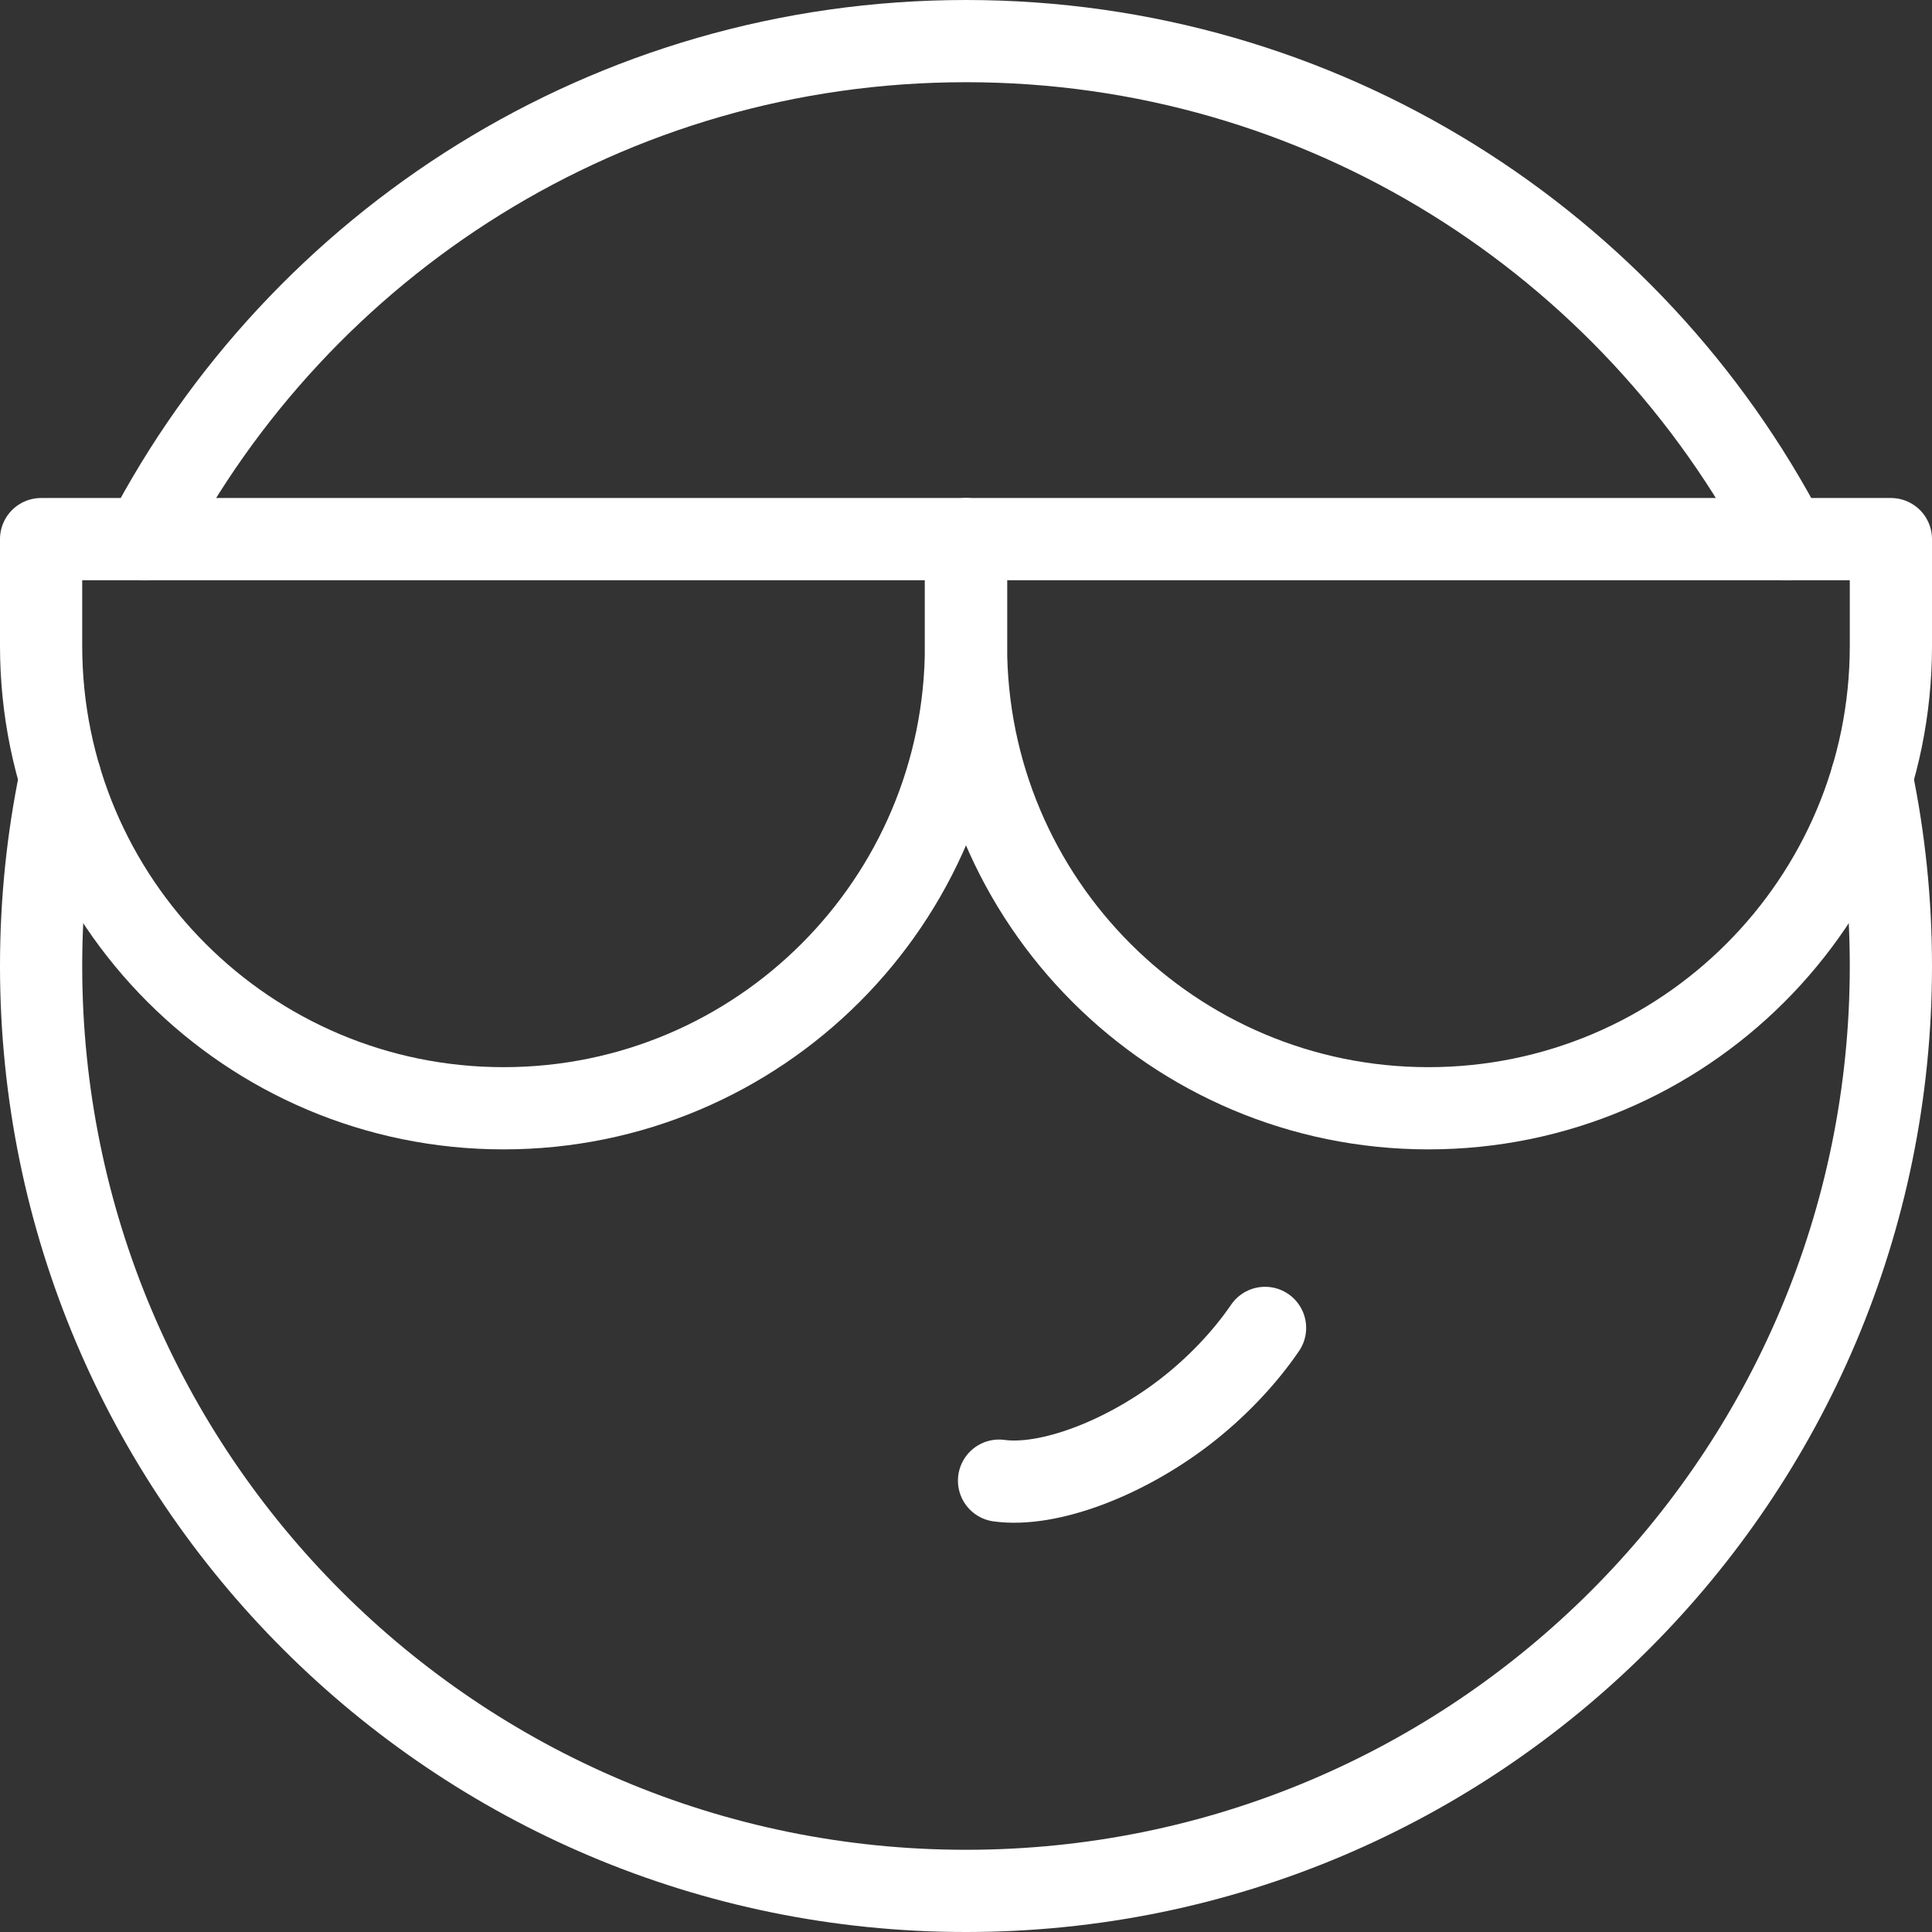
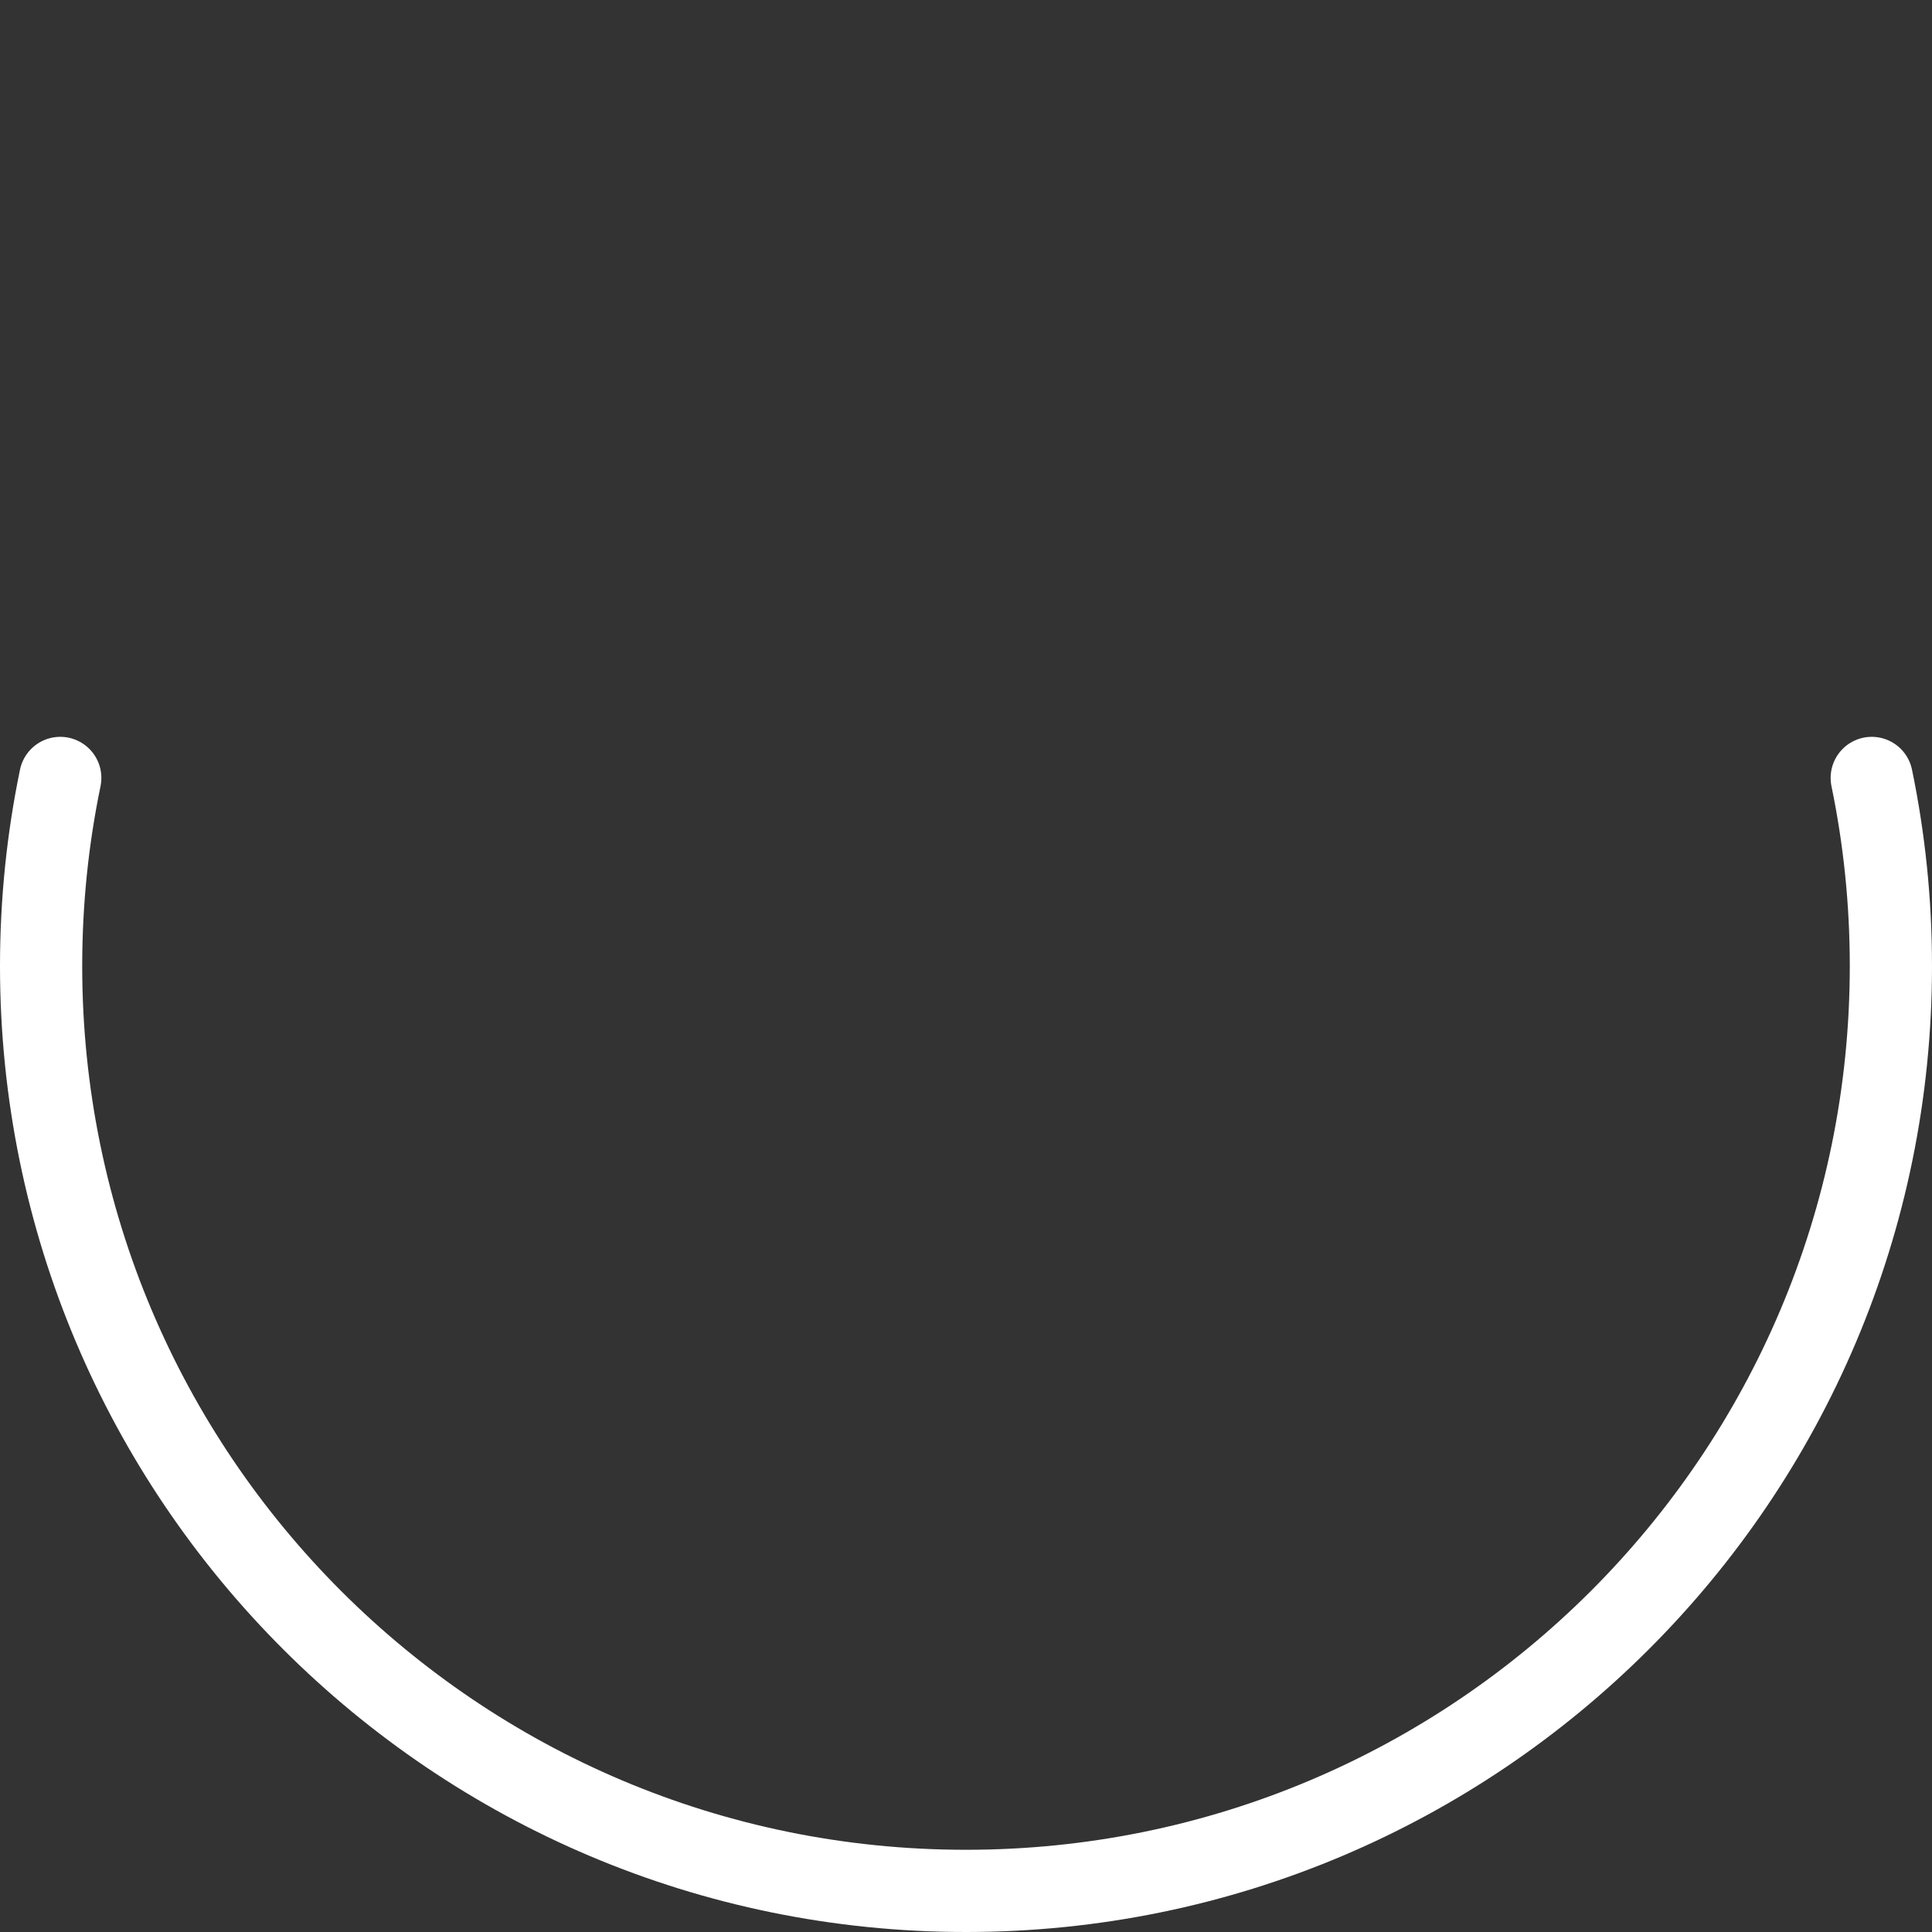
<svg xmlns="http://www.w3.org/2000/svg" width="47" height="47" viewBox="0 0 47 47" fill="none">
  <rect x="0" y="0" width="47" height="47" fill="#333333" stroke="none" />
-   <path d="M24.304 36.02C25.511 36.185 27.348 35.478 28.802 34.365C29.579 33.77 30.273 33.04 30.775 32.304" stroke="white" stroke-width="2" stroke-linecap="round" stroke-linejoin="round" />
  <path d="M45.534 18.925C45.84 20.402 46 21.933 46 23.5C46 35.927 35.927 46 23.5 46C11.074 46 1 35.927 1 23.5C1 21.933 1.16 20.402 1.466 18.925" stroke="white" stroke-width="2" stroke-linecap="round" stroke-linejoin="round" />
-   <path d="M43.465 13.115C39.713 5.916 32.18 1 23.5 1C14.819 1 7.287 5.916 3.534 13.115" stroke="white" stroke-width="2" stroke-linecap="round" stroke-linejoin="round" />
-   <path d="M1 15.711V13.115H23.5V15.711C23.5 21.925 18.463 26.961 12.25 26.961C6.037 26.961 1 21.925 1 15.711Z" stroke="white" stroke-width="2" stroke-linecap="round" stroke-linejoin="round" />
-   <path d="M23.5 15.711V13.115H46V15.711C46 21.925 40.963 26.961 34.75 26.961C28.537 26.961 23.5 21.925 23.5 15.711Z" stroke="white" stroke-width="2" stroke-linecap="round" stroke-linejoin="round" />
</svg>